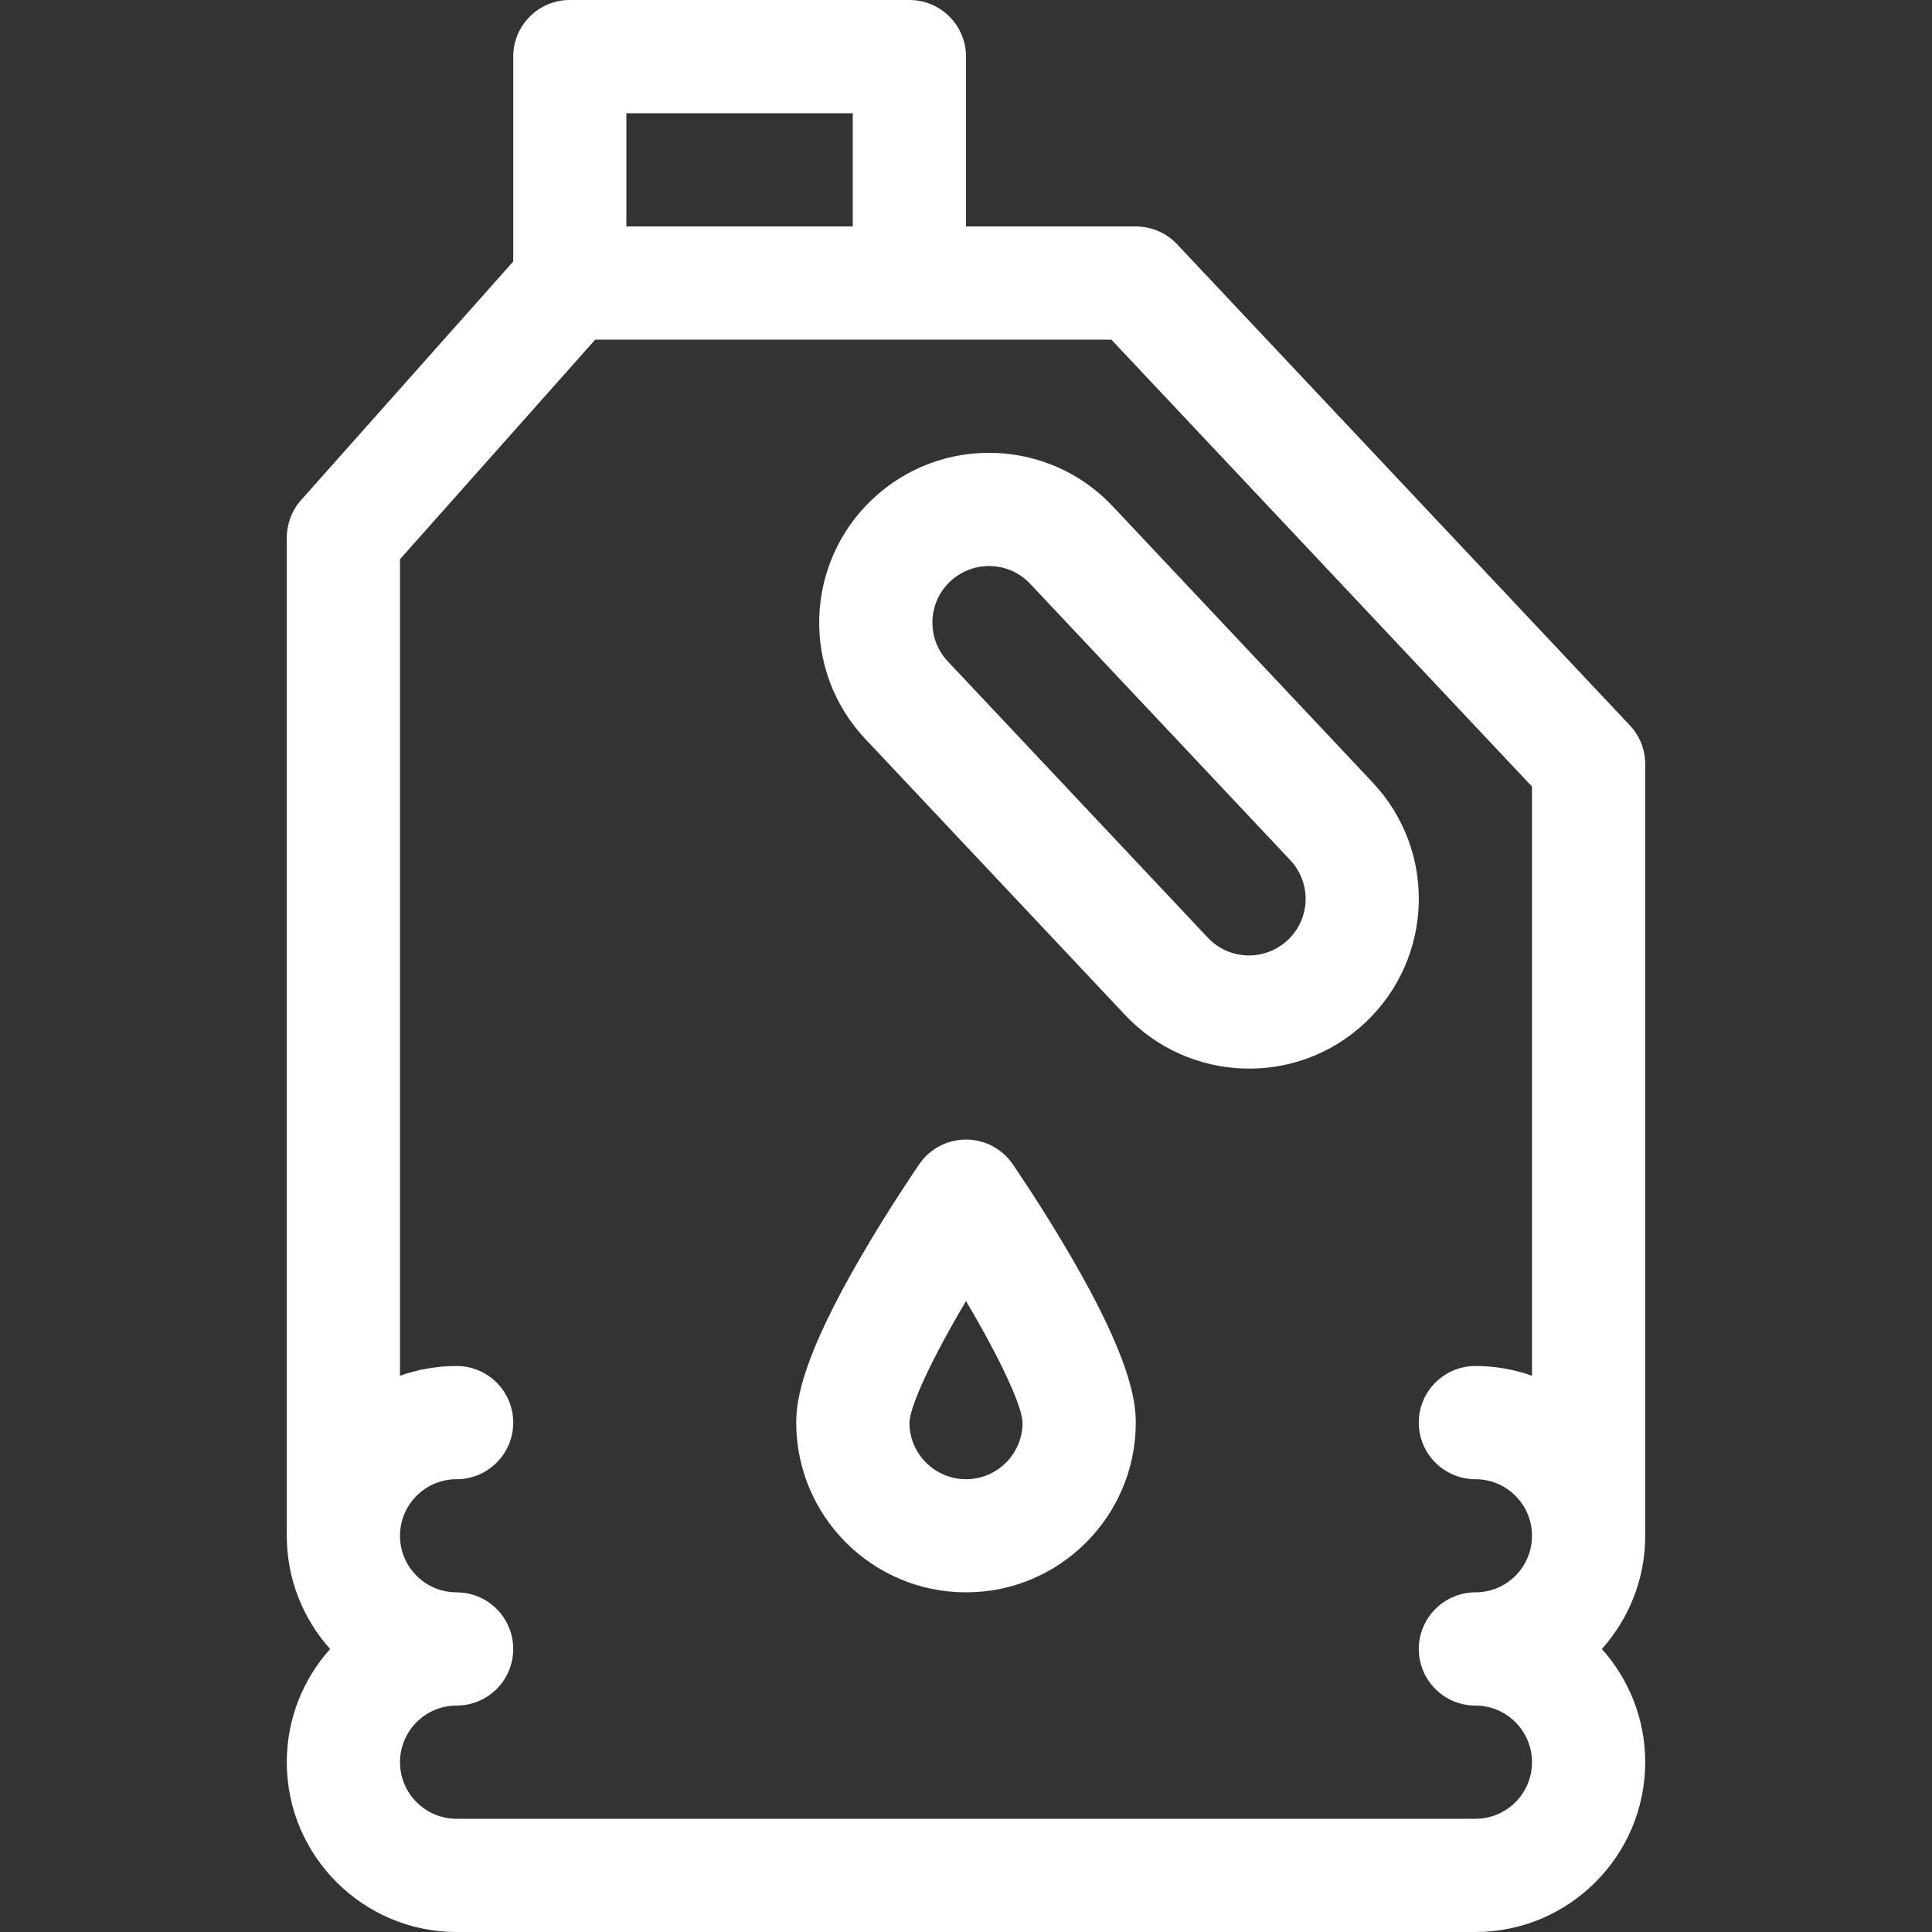
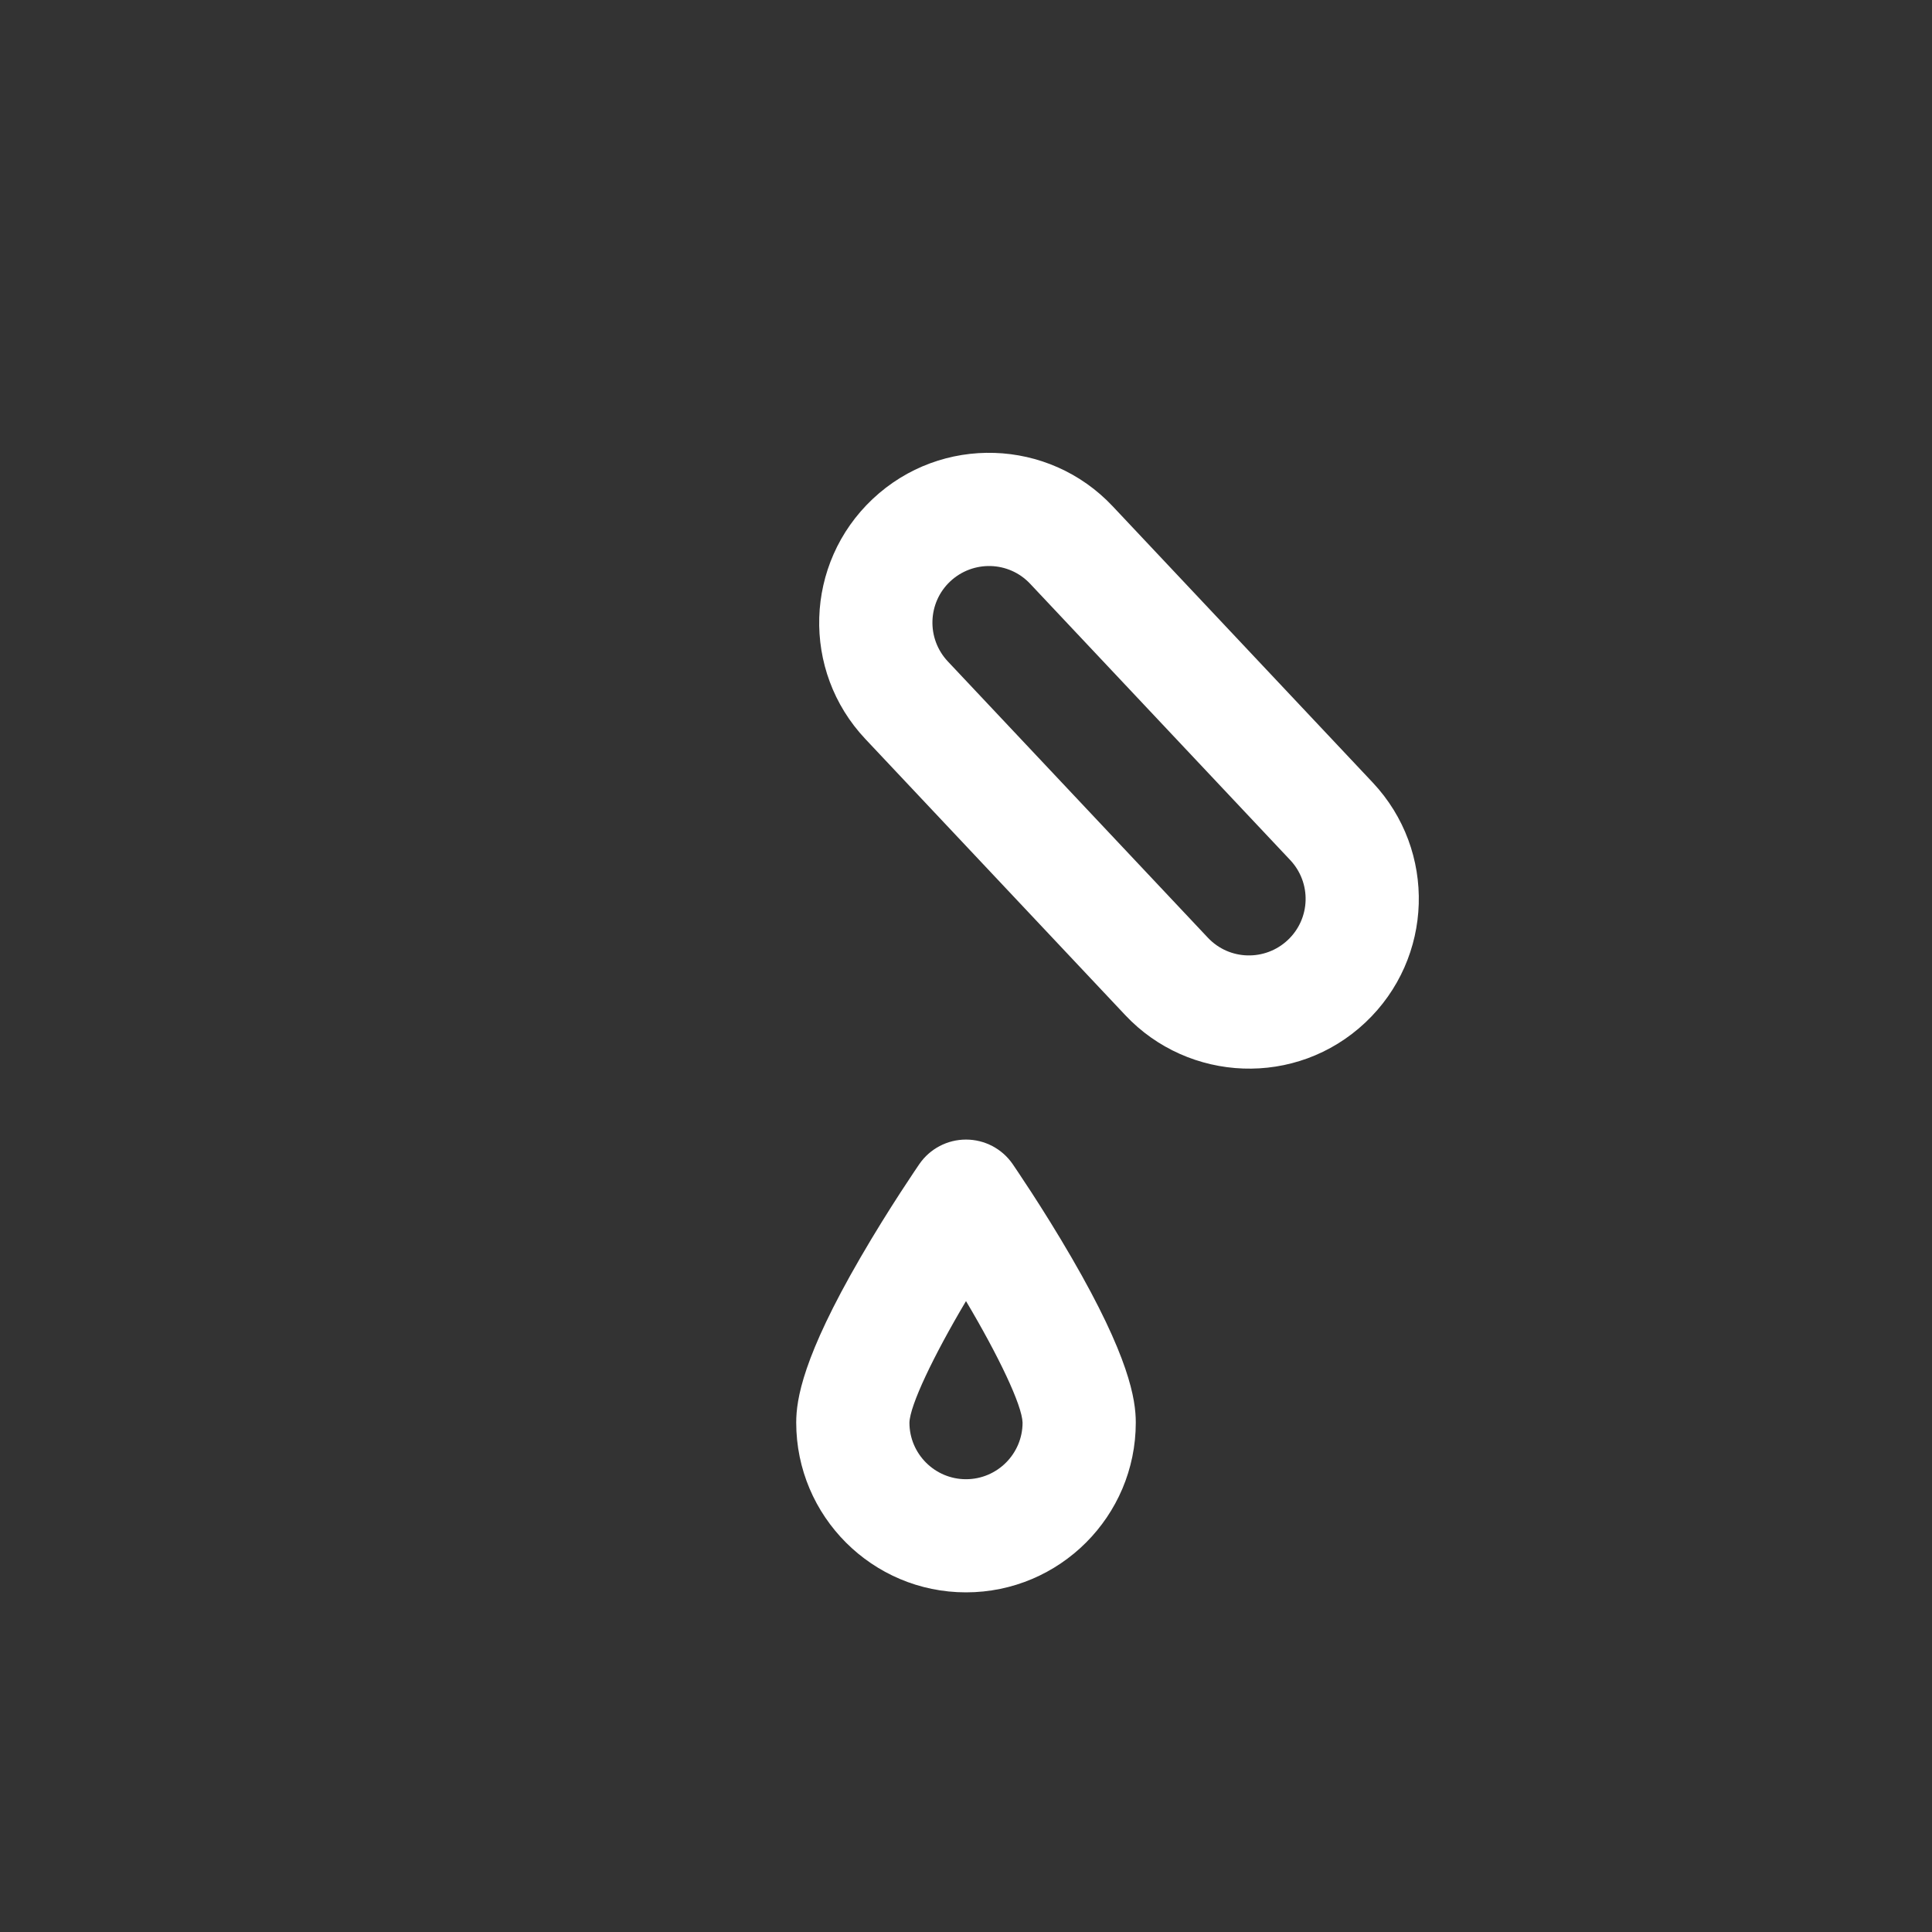
<svg xmlns="http://www.w3.org/2000/svg" width="25" height="25" viewBox="0 0 25 25" fill="none">
  <rect x="0" y="0" width="25" height="25" fill="#333333" stroke="none" />
  <path d="M14.398 6.551C13.571 5.671 12.181 5.621 11.292 6.457C10.408 7.29 10.365 8.679 11.198 9.563L14.562 13.137C15.381 14.007 16.772 14.075 17.668 13.231C18.552 12.398 18.594 11.009 17.762 10.125L14.398 6.551ZM16.664 12.164C16.373 12.438 15.909 12.431 15.629 12.133L12.265 8.559C11.986 8.262 12.003 7.799 12.295 7.524C12.59 7.247 13.054 7.259 13.331 7.555L16.695 11.129C16.973 11.424 16.959 11.887 16.664 12.164Z" fill="white" />
-   <path d="M21.09 9.386L15.231 3.16C15.092 3.013 14.899 2.93 14.697 2.93H12.5V0.732C12.5 0.328 12.172 0 11.768 0H7.373C6.969 0 6.641 0.328 6.641 0.732V3.384L3.896 6.471C3.777 6.605 3.711 6.779 3.711 6.958V19.873C3.711 20.435 3.923 20.949 4.272 21.338C3.923 21.727 3.711 22.241 3.711 22.803C3.711 24.014 4.697 25 5.908 25H19.092C20.303 25 21.289 24.014 21.289 22.803C21.289 22.24 21.076 21.727 20.728 21.338C21.076 20.949 21.289 20.435 21.289 19.873V9.888C21.289 9.701 21.218 9.522 21.09 9.386ZM8.105 1.465H11.035V2.93H8.105V1.465ZM19.092 23.535H5.908C5.504 23.535 5.176 23.207 5.176 22.803C5.176 22.399 5.504 22.07 5.908 22.07C6.313 22.07 6.641 21.742 6.641 21.338C6.641 20.933 6.313 20.605 5.908 20.605C5.504 20.605 5.176 20.277 5.176 19.873C5.176 19.469 5.504 19.141 5.908 19.141C6.313 19.141 6.641 18.813 6.641 18.408C6.641 18.004 6.313 17.676 5.908 17.676C5.651 17.676 5.405 17.721 5.176 17.802V7.236L7.702 4.395H14.381L19.824 10.178V17.802C19.595 17.721 19.349 17.676 19.092 17.676C18.687 17.676 18.359 18.004 18.359 18.408C18.359 18.813 18.687 19.141 19.092 19.141C19.496 19.141 19.824 19.469 19.824 19.873C19.824 20.277 19.496 20.605 19.092 20.605C18.991 20.605 18.894 20.626 18.807 20.663C18.544 20.774 18.359 21.035 18.359 21.338C18.359 21.641 18.544 21.902 18.807 22.013C18.894 22.05 18.991 22.07 19.092 22.07C19.496 22.07 19.824 22.399 19.824 22.803C19.824 23.207 19.496 23.535 19.092 23.535V23.535Z" fill="white" />
  <path d="M13.103 15.062C12.966 14.864 12.741 14.746 12.5 14.746C12.259 14.746 12.034 14.864 11.897 15.062C11.882 15.085 11.51 15.624 11.134 16.273C10.389 17.557 10.303 18.107 10.303 18.408C10.303 19.62 11.288 20.605 12.5 20.605C13.712 20.605 14.697 19.62 14.697 18.408C14.697 18.107 14.611 17.557 13.866 16.273C13.49 15.624 13.118 15.085 13.103 15.062ZM12.5 19.141C12.096 19.141 11.768 18.812 11.768 18.409C11.774 18.185 12.078 17.547 12.5 16.836C12.922 17.546 13.226 18.184 13.232 18.409C13.232 18.812 12.904 19.141 12.5 19.141V19.141Z" fill="white" />
</svg>